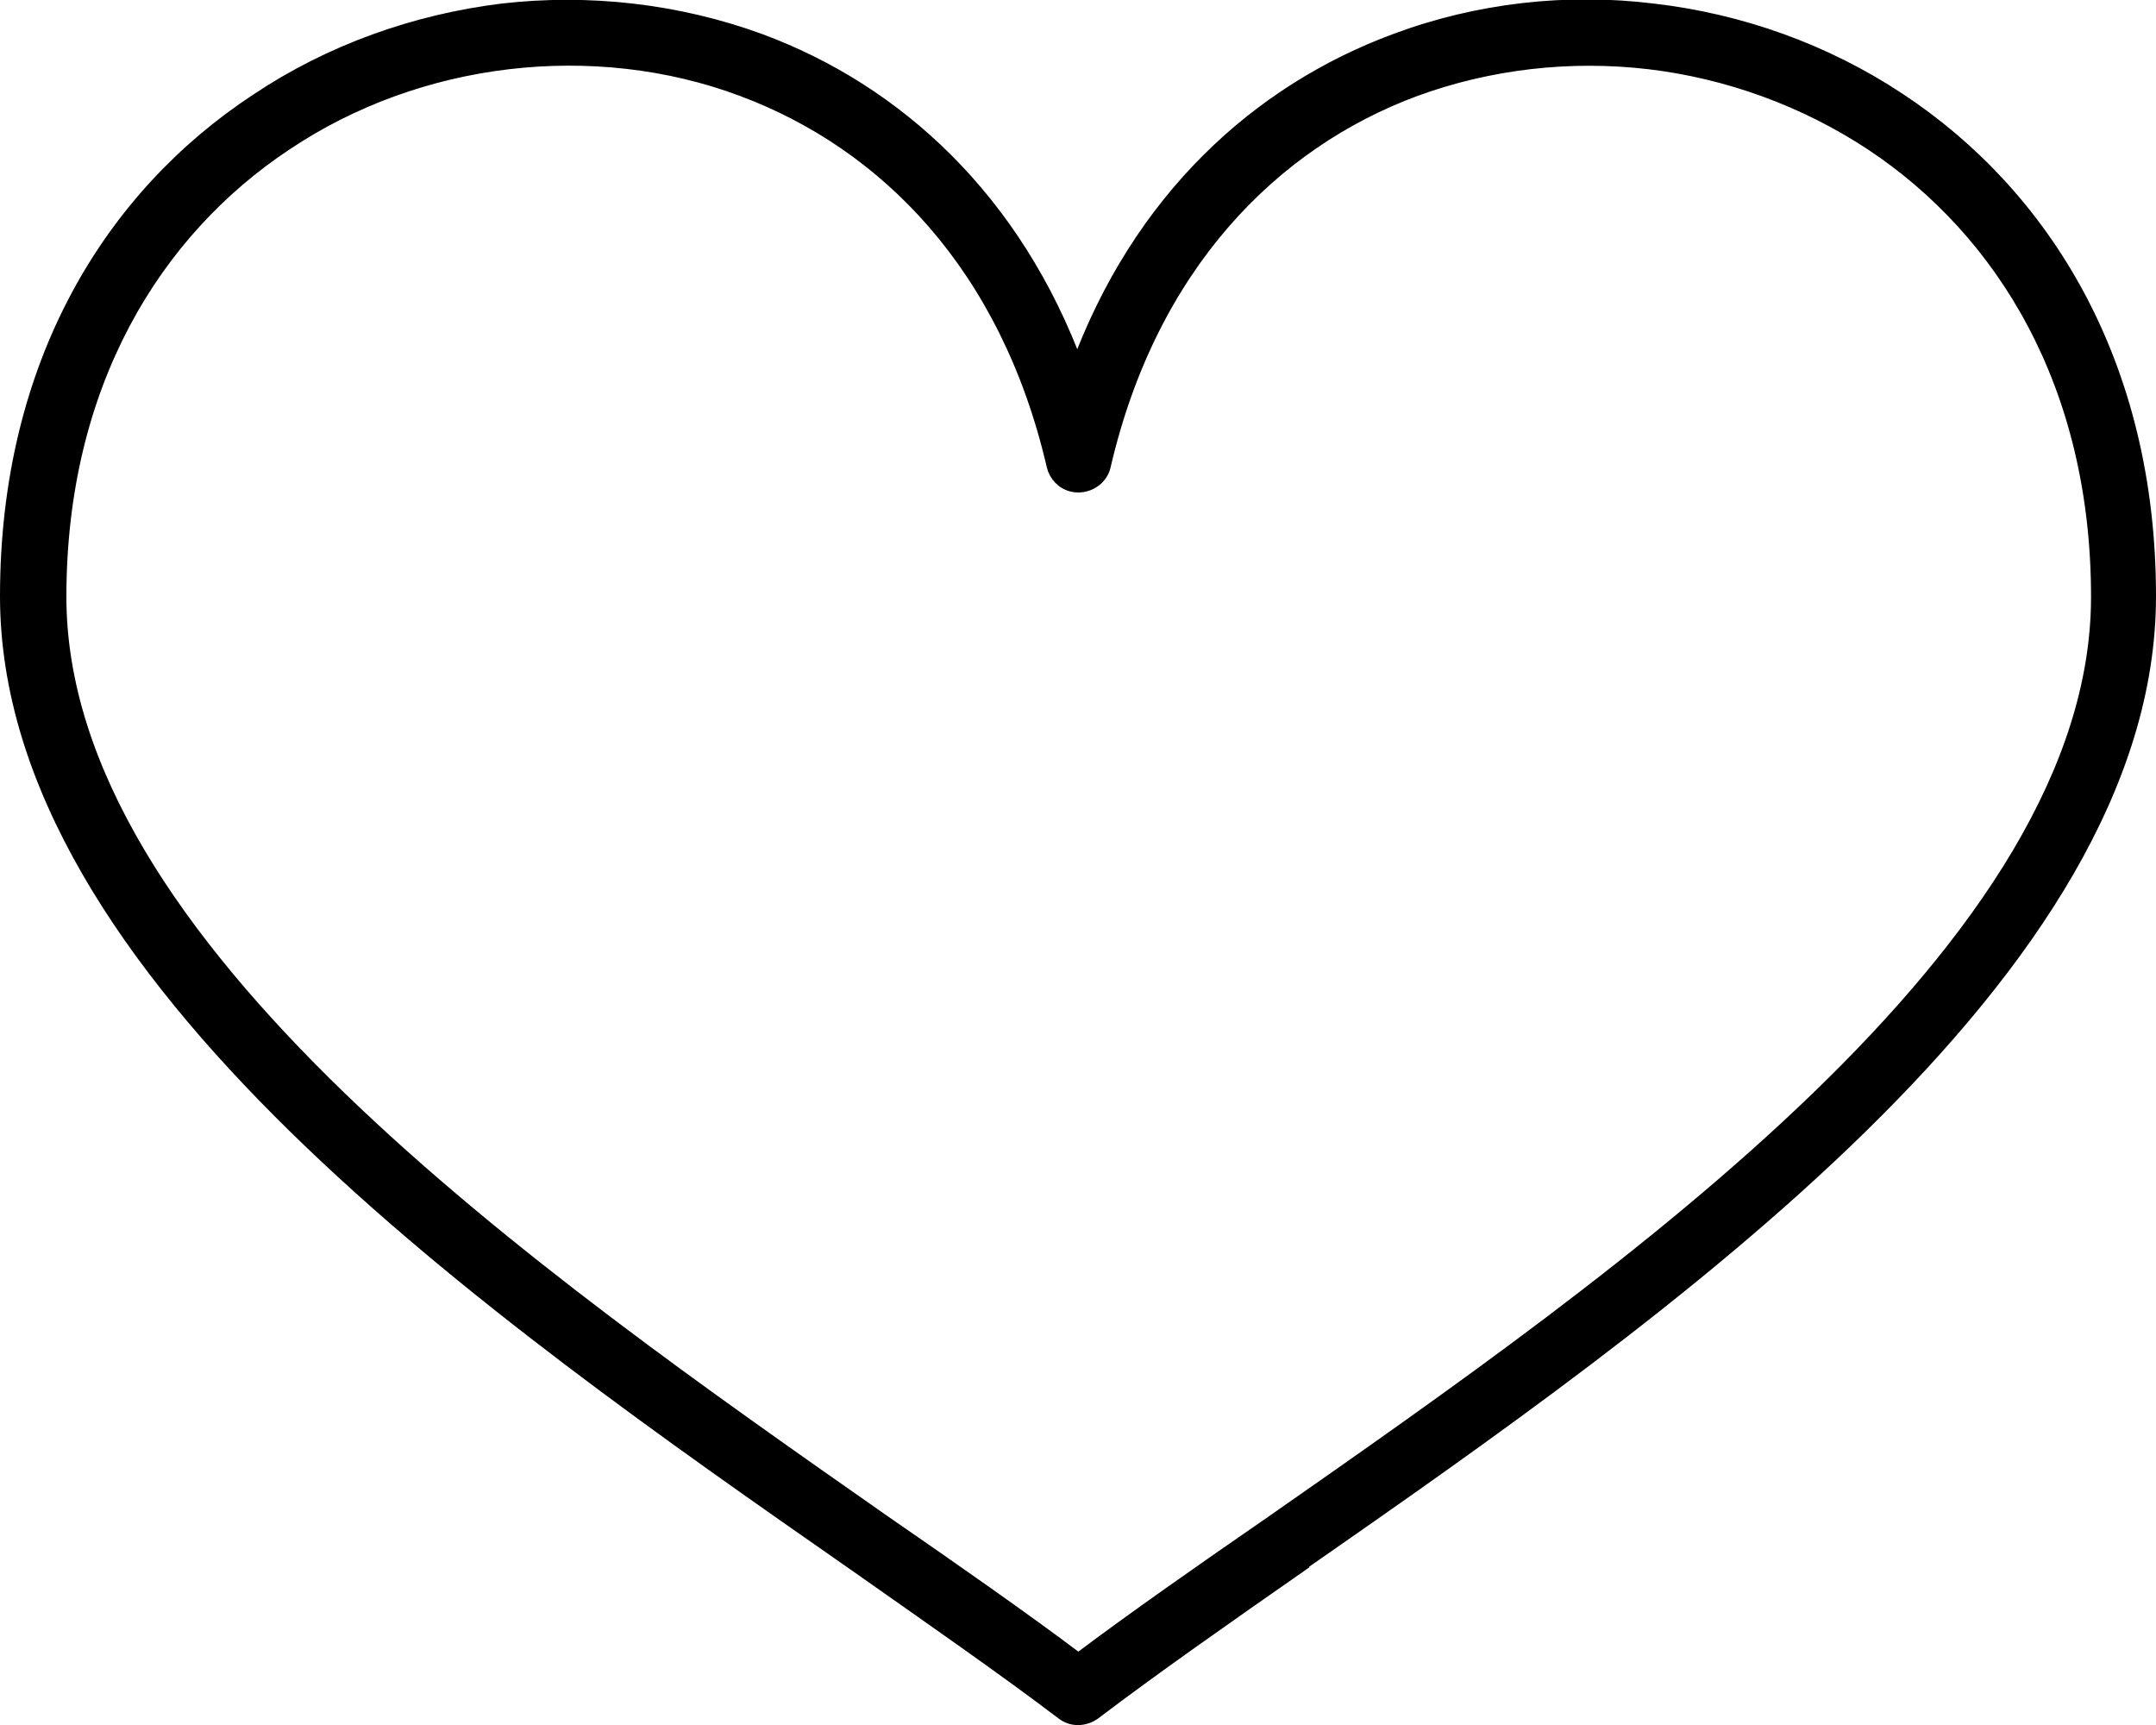
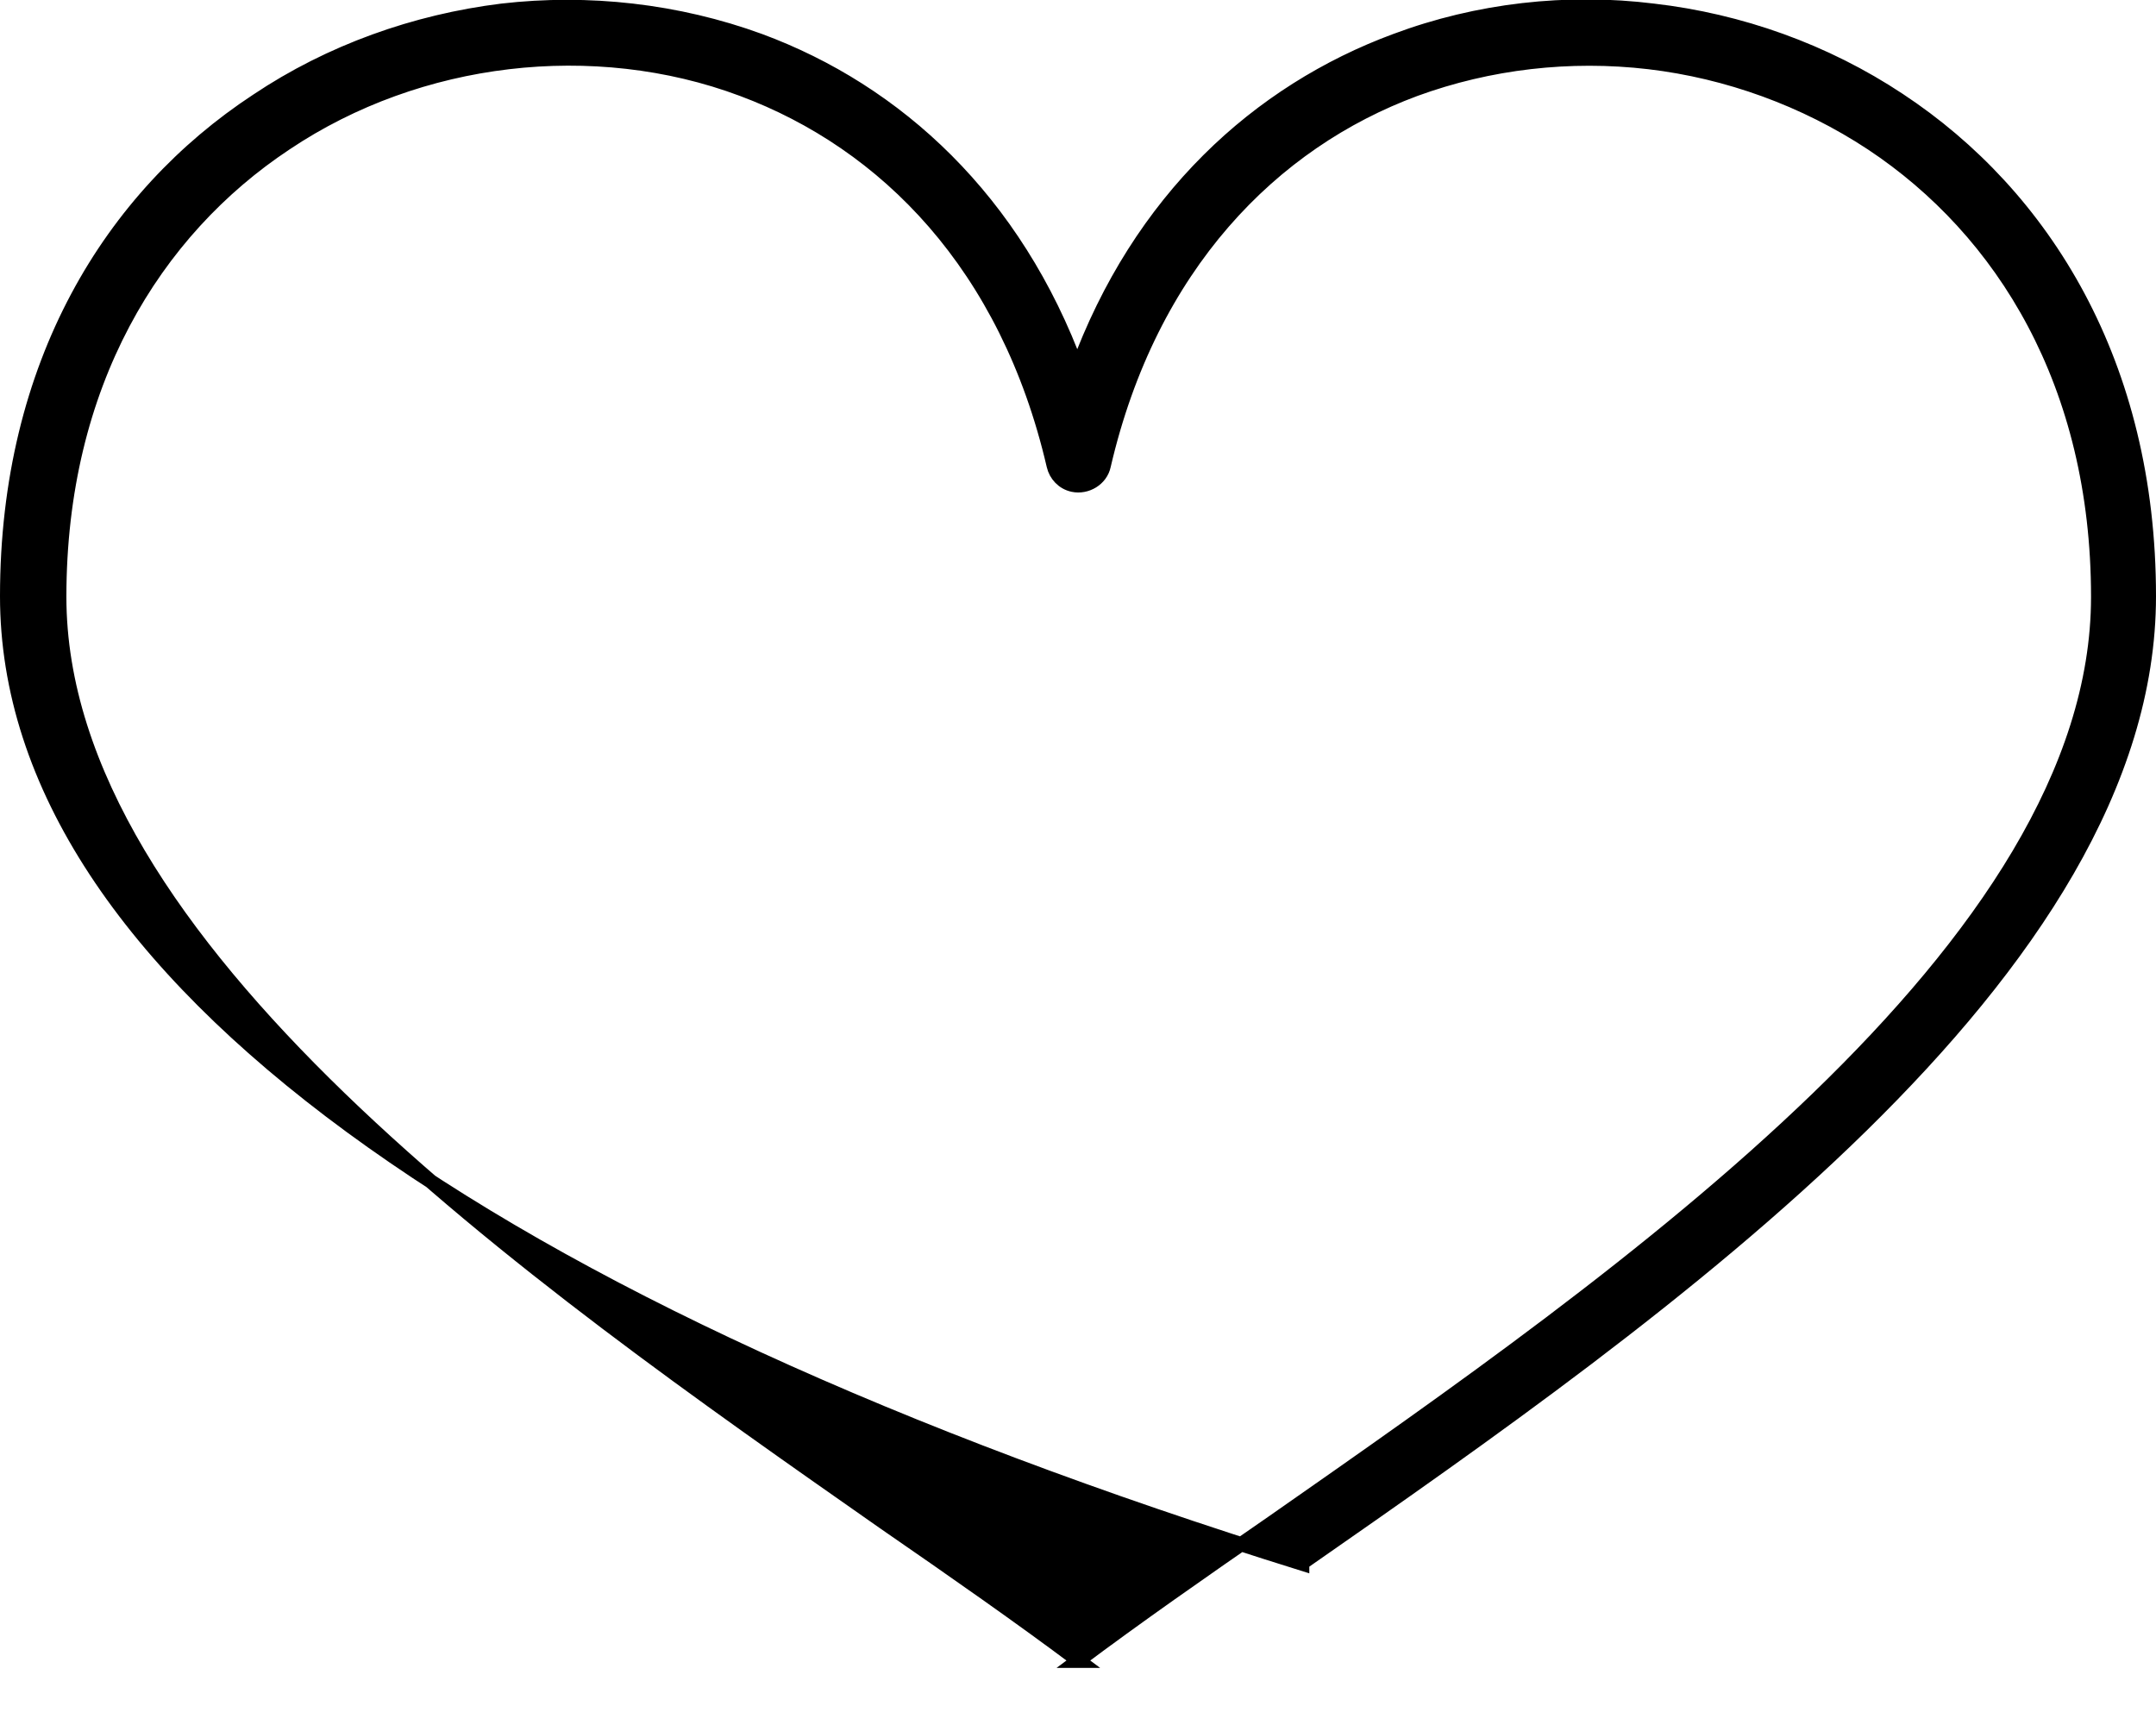
<svg xmlns="http://www.w3.org/2000/svg" id="_ÎÓÈ_1" viewBox="0 0 30.2 24.16">
-   <path d="m15.1,23.26c.8-.6,1.73-1.25,2.73-1.94,4.94-3.45,11.56-8.06,11.56-12.96,0-2.98-1.33-5.13-3.17-6.35-.94-.62-2.02-1.01-3.12-1.14-1.11-.13-2.24,0-3.28.38-2,.74-3.71,2.47-4.36,5.27-.04.19-.24.31-.43.27-.14-.03-.24-.14-.27-.27-.65-2.8-2.35-4.52-4.36-5.27-1.04-.39-2.18-.51-3.28-.38-1.1.13-2.18.51-3.12,1.14-1.84,1.22-3.17,3.37-3.17,6.35,0,4.89,6.62,9.51,11.55,12.96,1,.69,1.93,1.34,2.73,1.94h0Zm3.14-1.36c-1.09.76-2.09,1.46-2.92,2.09-.13.09-.3.1-.43,0-.83-.63-1.84-1.33-2.92-2.09C6.89,18.36.1,13.62.1,8.35.1,5.1,1.56,2.75,3.6,1.41,4.63.72,5.82.3,7.03.15c1.21-.14,2.46,0,3.61.42,1.92.71,3.58,2.23,4.45,4.6.87-2.38,2.54-3.89,4.46-4.6,1.15-.43,2.4-.57,3.61-.42,1.21.14,2.4.56,3.44,1.25,2.03,1.34,3.5,3.7,3.5,6.95,0,5.26-6.79,10.01-11.86,13.54Z" fill-rule="evenodd" stroke="#000" stroke-miterlimit="10" stroke-width=".2" />
+   <path d="m15.1,23.26c.8-.6,1.73-1.25,2.73-1.94,4.94-3.45,11.56-8.06,11.56-12.96,0-2.98-1.33-5.13-3.17-6.35-.94-.62-2.02-1.01-3.12-1.14-1.11-.13-2.24,0-3.28.38-2,.74-3.71,2.47-4.36,5.27-.04.19-.24.31-.43.27-.14-.03-.24-.14-.27-.27-.65-2.8-2.35-4.52-4.36-5.27-1.04-.39-2.18-.51-3.28-.38-1.1.13-2.18.51-3.12,1.14-1.84,1.22-3.17,3.37-3.17,6.35,0,4.89,6.62,9.51,11.55,12.96,1,.69,1.93,1.34,2.73,1.94h0Zm3.14-1.36C6.89,18.36.1,13.62.1,8.35.1,5.1,1.56,2.75,3.6,1.41,4.63.72,5.82.3,7.03.15c1.21-.14,2.46,0,3.61.42,1.92.71,3.58,2.23,4.45,4.6.87-2.38,2.54-3.89,4.46-4.6,1.15-.43,2.4-.57,3.61-.42,1.21.14,2.4.56,3.44,1.25,2.03,1.34,3.5,3.7,3.5,6.95,0,5.26-6.79,10.01-11.86,13.54Z" fill-rule="evenodd" stroke="#000" stroke-miterlimit="10" stroke-width=".2" />
</svg>